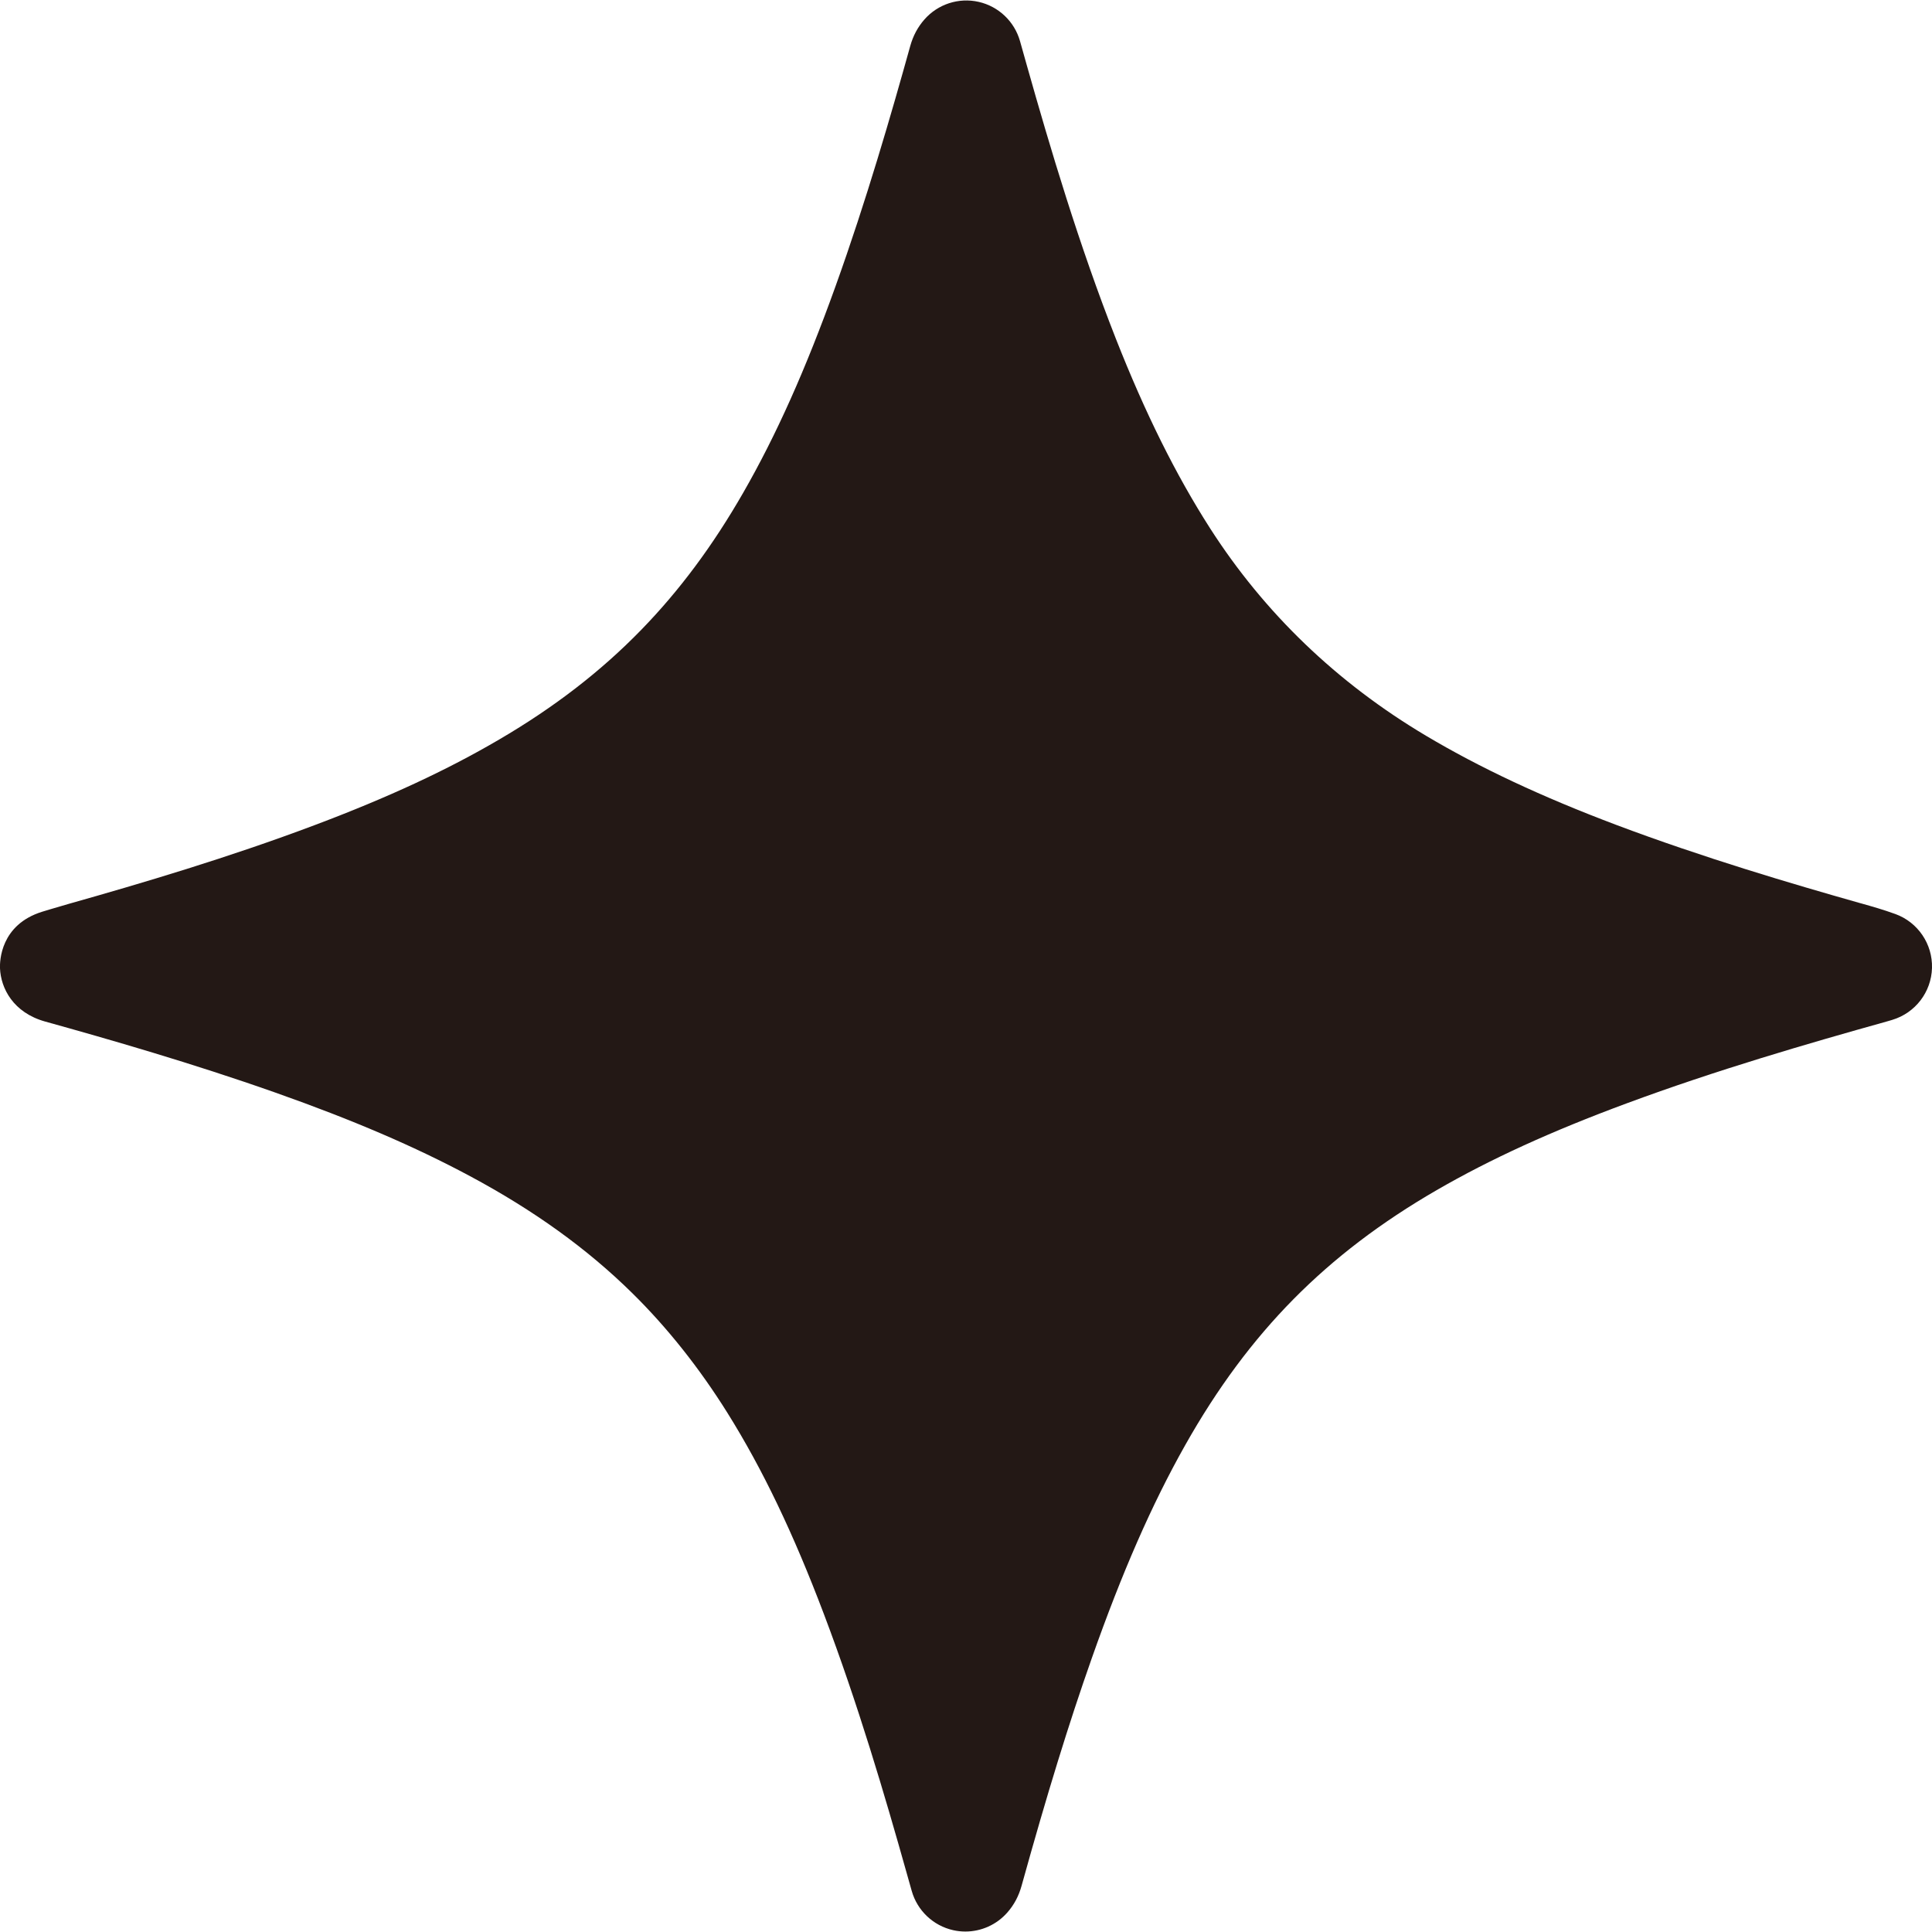
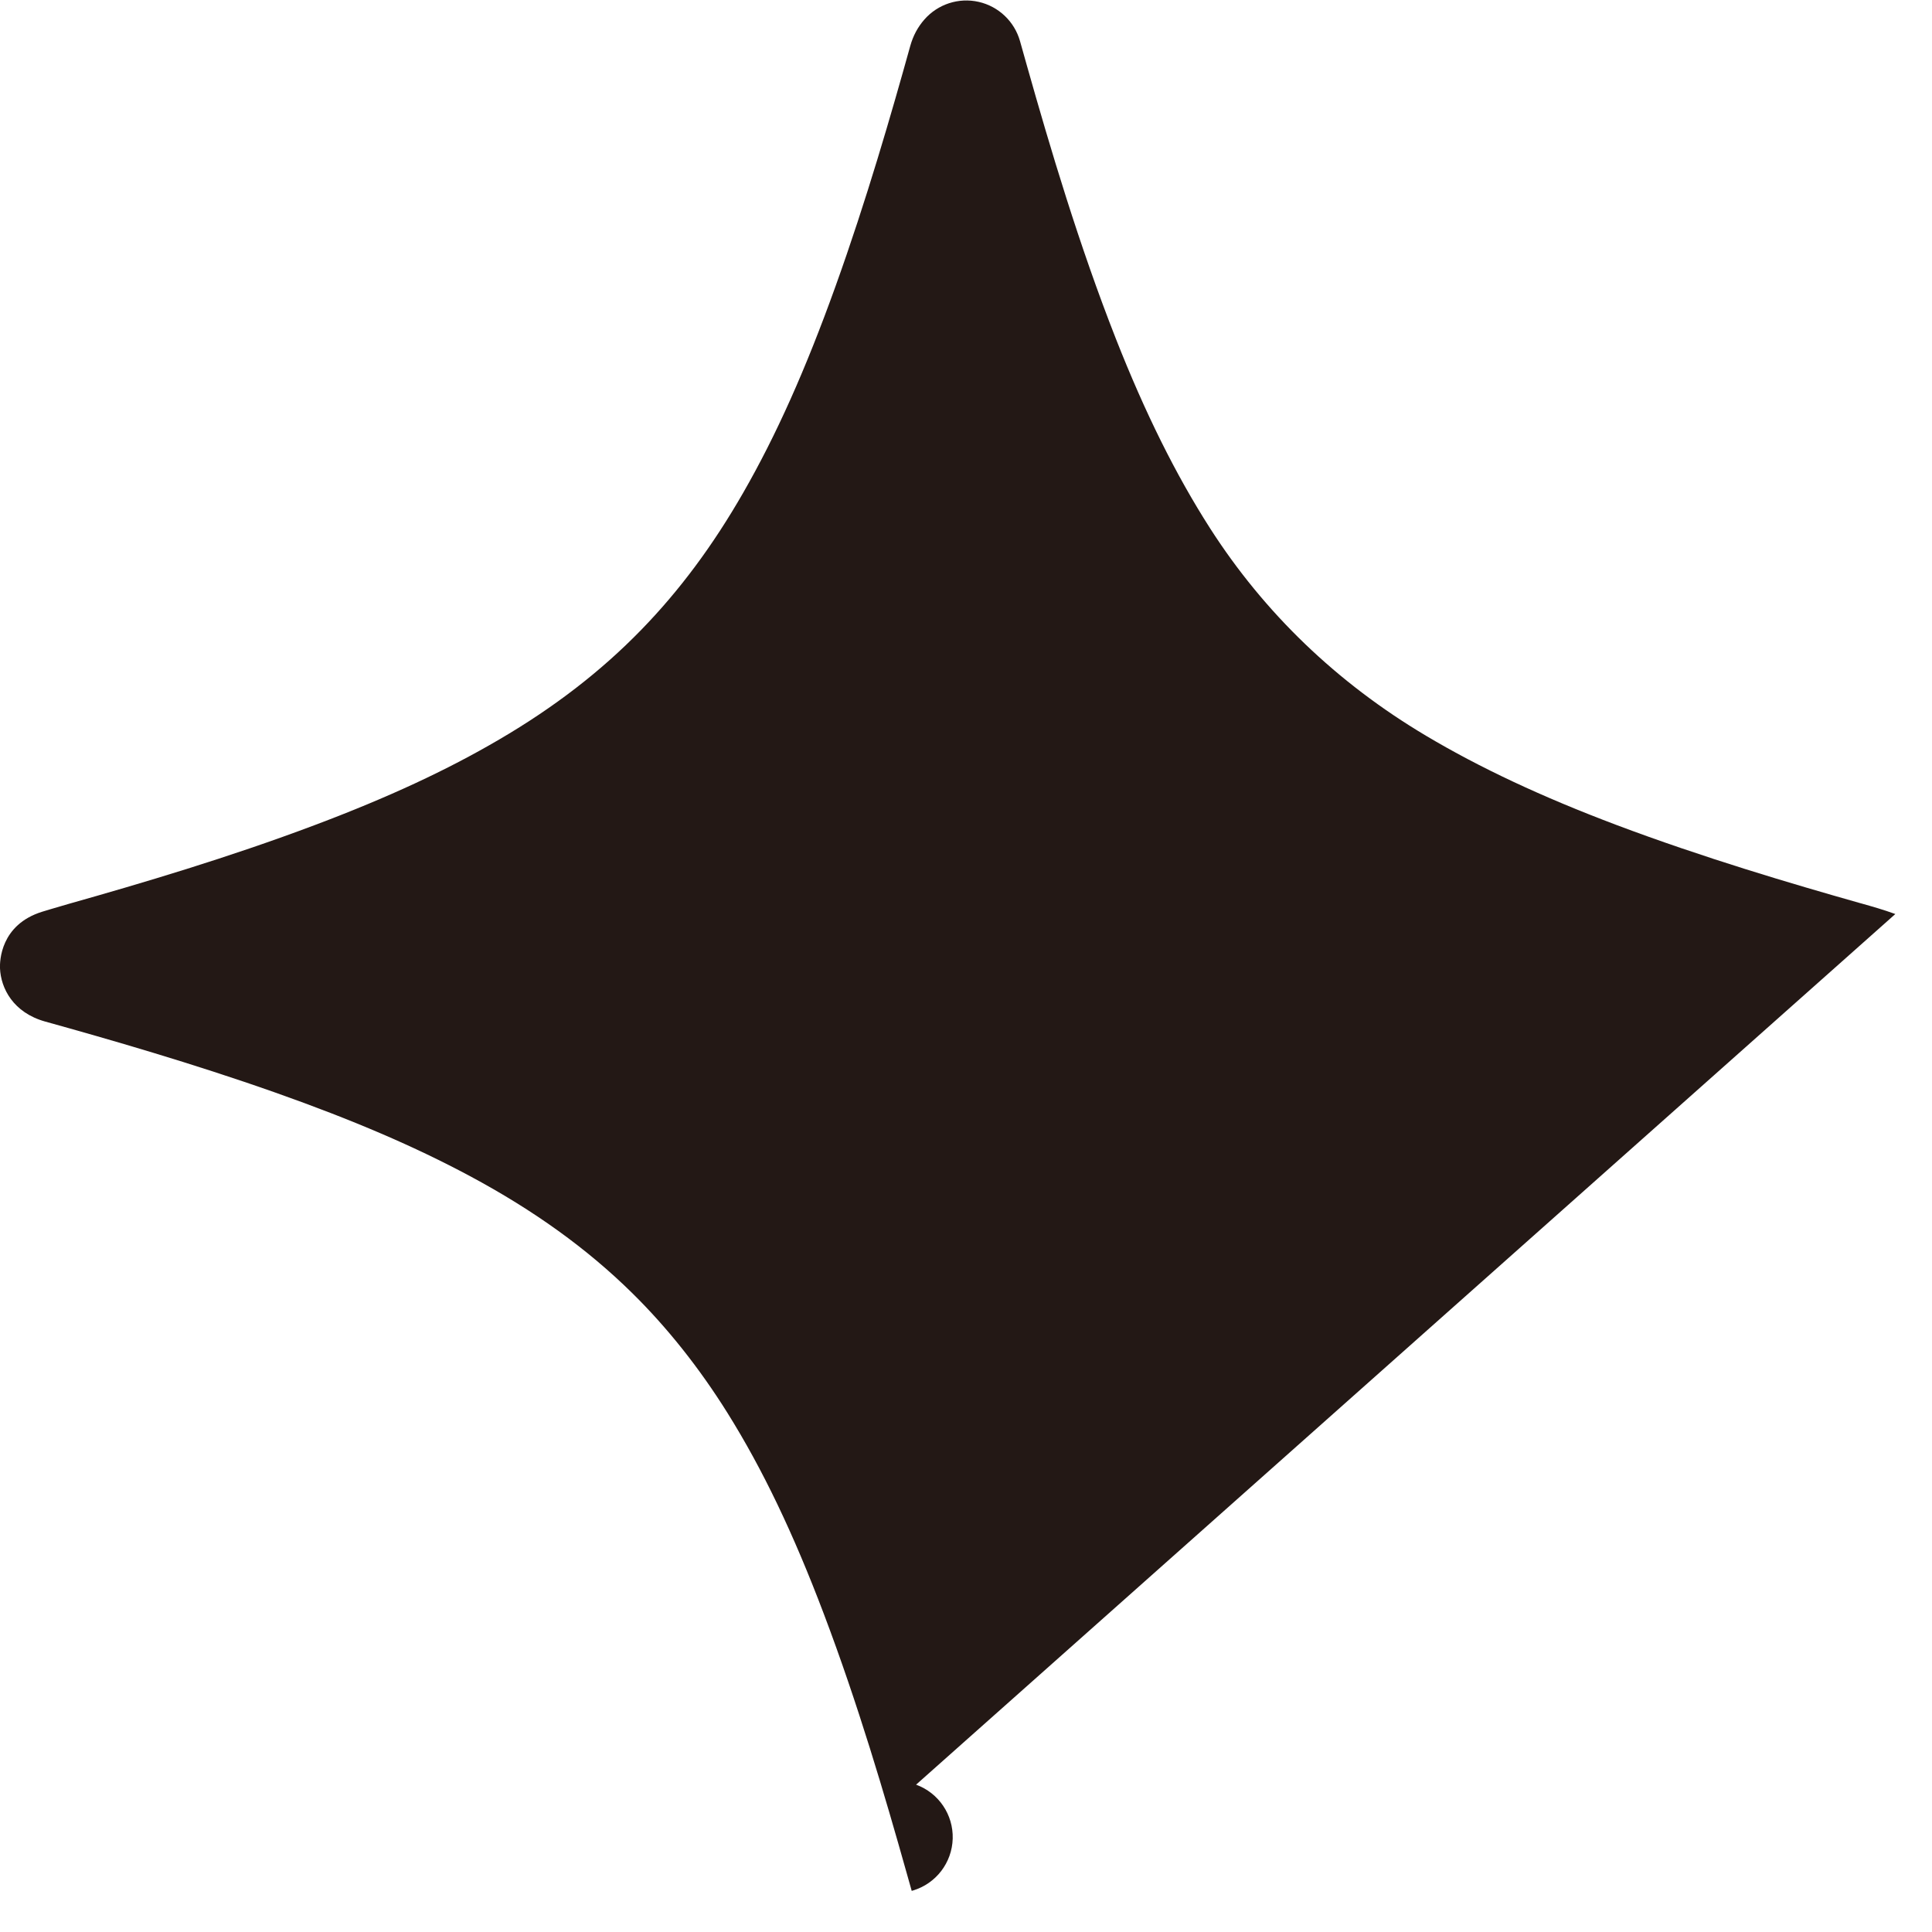
<svg xmlns="http://www.w3.org/2000/svg" id="_レイヤー_1" data-name="レイヤー_1" width="500" height="500" viewBox="0 0 500 500">
  <defs>
    <style>
      .cls-1 {
        fill: #231815;
      }
    </style>
  </defs>
-   <path class="cls-1" d="M490.51,236.55c-3.1-1.13-5.96-1.94-8.73-2.72l-.48-.13c-17.55-4.97-40.57-11.76-63.05-20.23-19.18-7.23-35.27-14.77-49.2-23.06-23.02-13.69-41.82-31.75-55.88-53.68-8.85-13.81-16.82-29.85-24.37-49.03-9.55-24.28-17-49.36-23.03-70.69l-1.79-6.36c-1.44-5.1-5.55-9-10.71-10.17-5.17-1.17-10.56.59-14.05,4.58-1.72,1.97-2.91,4.2-3.65,6.84-4.83,17.35-11.39,40.1-19.35,62.22-7.75,21.57-15.34,38.53-23.88,53.4-7.87,13.71-16.49,25.3-26.35,35.44-10.45,10.75-22.49,20.05-36.81,28.43-13.57,7.95-28.71,14.98-47.64,22.11-22.42,8.45-44.81,15.07-63.75,20.42-1.27.36-3.18.92-4.78,1.4-.82.24-1.55.47-2.08.63C.1,239.31-.07,248.74,0,250.59c.21,5.15,3.4,11.48,11.7,13.79,16.44,4.57,38.07,10.79,59.62,18.4,20.06,7.09,36.06,13.96,50.35,21.62,16.56,8.88,30.26,18.75,41.89,30.19,9.1,8.95,17.42,19.42,24.73,31.11,9.06,14.51,16.99,31.04,24.94,52.04,8.82,23.29,15.77,46.93,21.41,66.98l1.31,4.64c1.44,5.1,5.56,9.01,10.73,10.17,1.05.24,2.11.35,3.16.35,4.12,0,8.11-1.77,10.89-4.96,1.72-1.97,2.91-4.21,3.64-6.83,6.66-23.98,12.26-42.15,18.17-58.91,7.87-22.33,15.55-39.85,24.16-55.13,8.32-14.77,17.51-27.15,28.09-37.86,10.52-10.64,22.63-19.86,37.03-28.19,13.95-8.06,29.57-15.2,49.18-22.46,23.15-8.58,46.95-15.5,67.19-21.15.4-.11.8-.23,1.2-.35l.33-.1c5.96-1.79,10.1-7.19,10.28-13.41.18-6.22-3.64-11.85-9.48-13.98Z" />
+   <path class="cls-1" d="M490.51,236.55c-3.1-1.13-5.96-1.94-8.73-2.72l-.48-.13c-17.55-4.97-40.57-11.76-63.05-20.23-19.18-7.23-35.27-14.77-49.2-23.06-23.02-13.69-41.82-31.75-55.88-53.68-8.85-13.81-16.82-29.85-24.37-49.03-9.55-24.28-17-49.36-23.03-70.69l-1.79-6.36c-1.44-5.1-5.55-9-10.71-10.17-5.17-1.17-10.56.59-14.05,4.58-1.72,1.97-2.91,4.2-3.65,6.84-4.83,17.35-11.39,40.1-19.35,62.22-7.75,21.57-15.34,38.53-23.88,53.4-7.87,13.71-16.49,25.3-26.35,35.44-10.45,10.75-22.49,20.05-36.81,28.43-13.57,7.95-28.71,14.98-47.64,22.11-22.42,8.45-44.81,15.07-63.75,20.42-1.27.36-3.18.92-4.78,1.4-.82.24-1.55.47-2.08.63C.1,239.31-.07,248.74,0,250.59c.21,5.15,3.4,11.48,11.7,13.79,16.44,4.57,38.07,10.79,59.62,18.4,20.06,7.09,36.06,13.96,50.35,21.62,16.56,8.88,30.26,18.75,41.89,30.19,9.1,8.95,17.42,19.42,24.73,31.11,9.06,14.51,16.99,31.04,24.94,52.04,8.82,23.29,15.77,46.93,21.41,66.98l1.31,4.64l.33-.1c5.96-1.79,10.1-7.19,10.28-13.41.18-6.22-3.64-11.85-9.48-13.98Z" />
</svg>